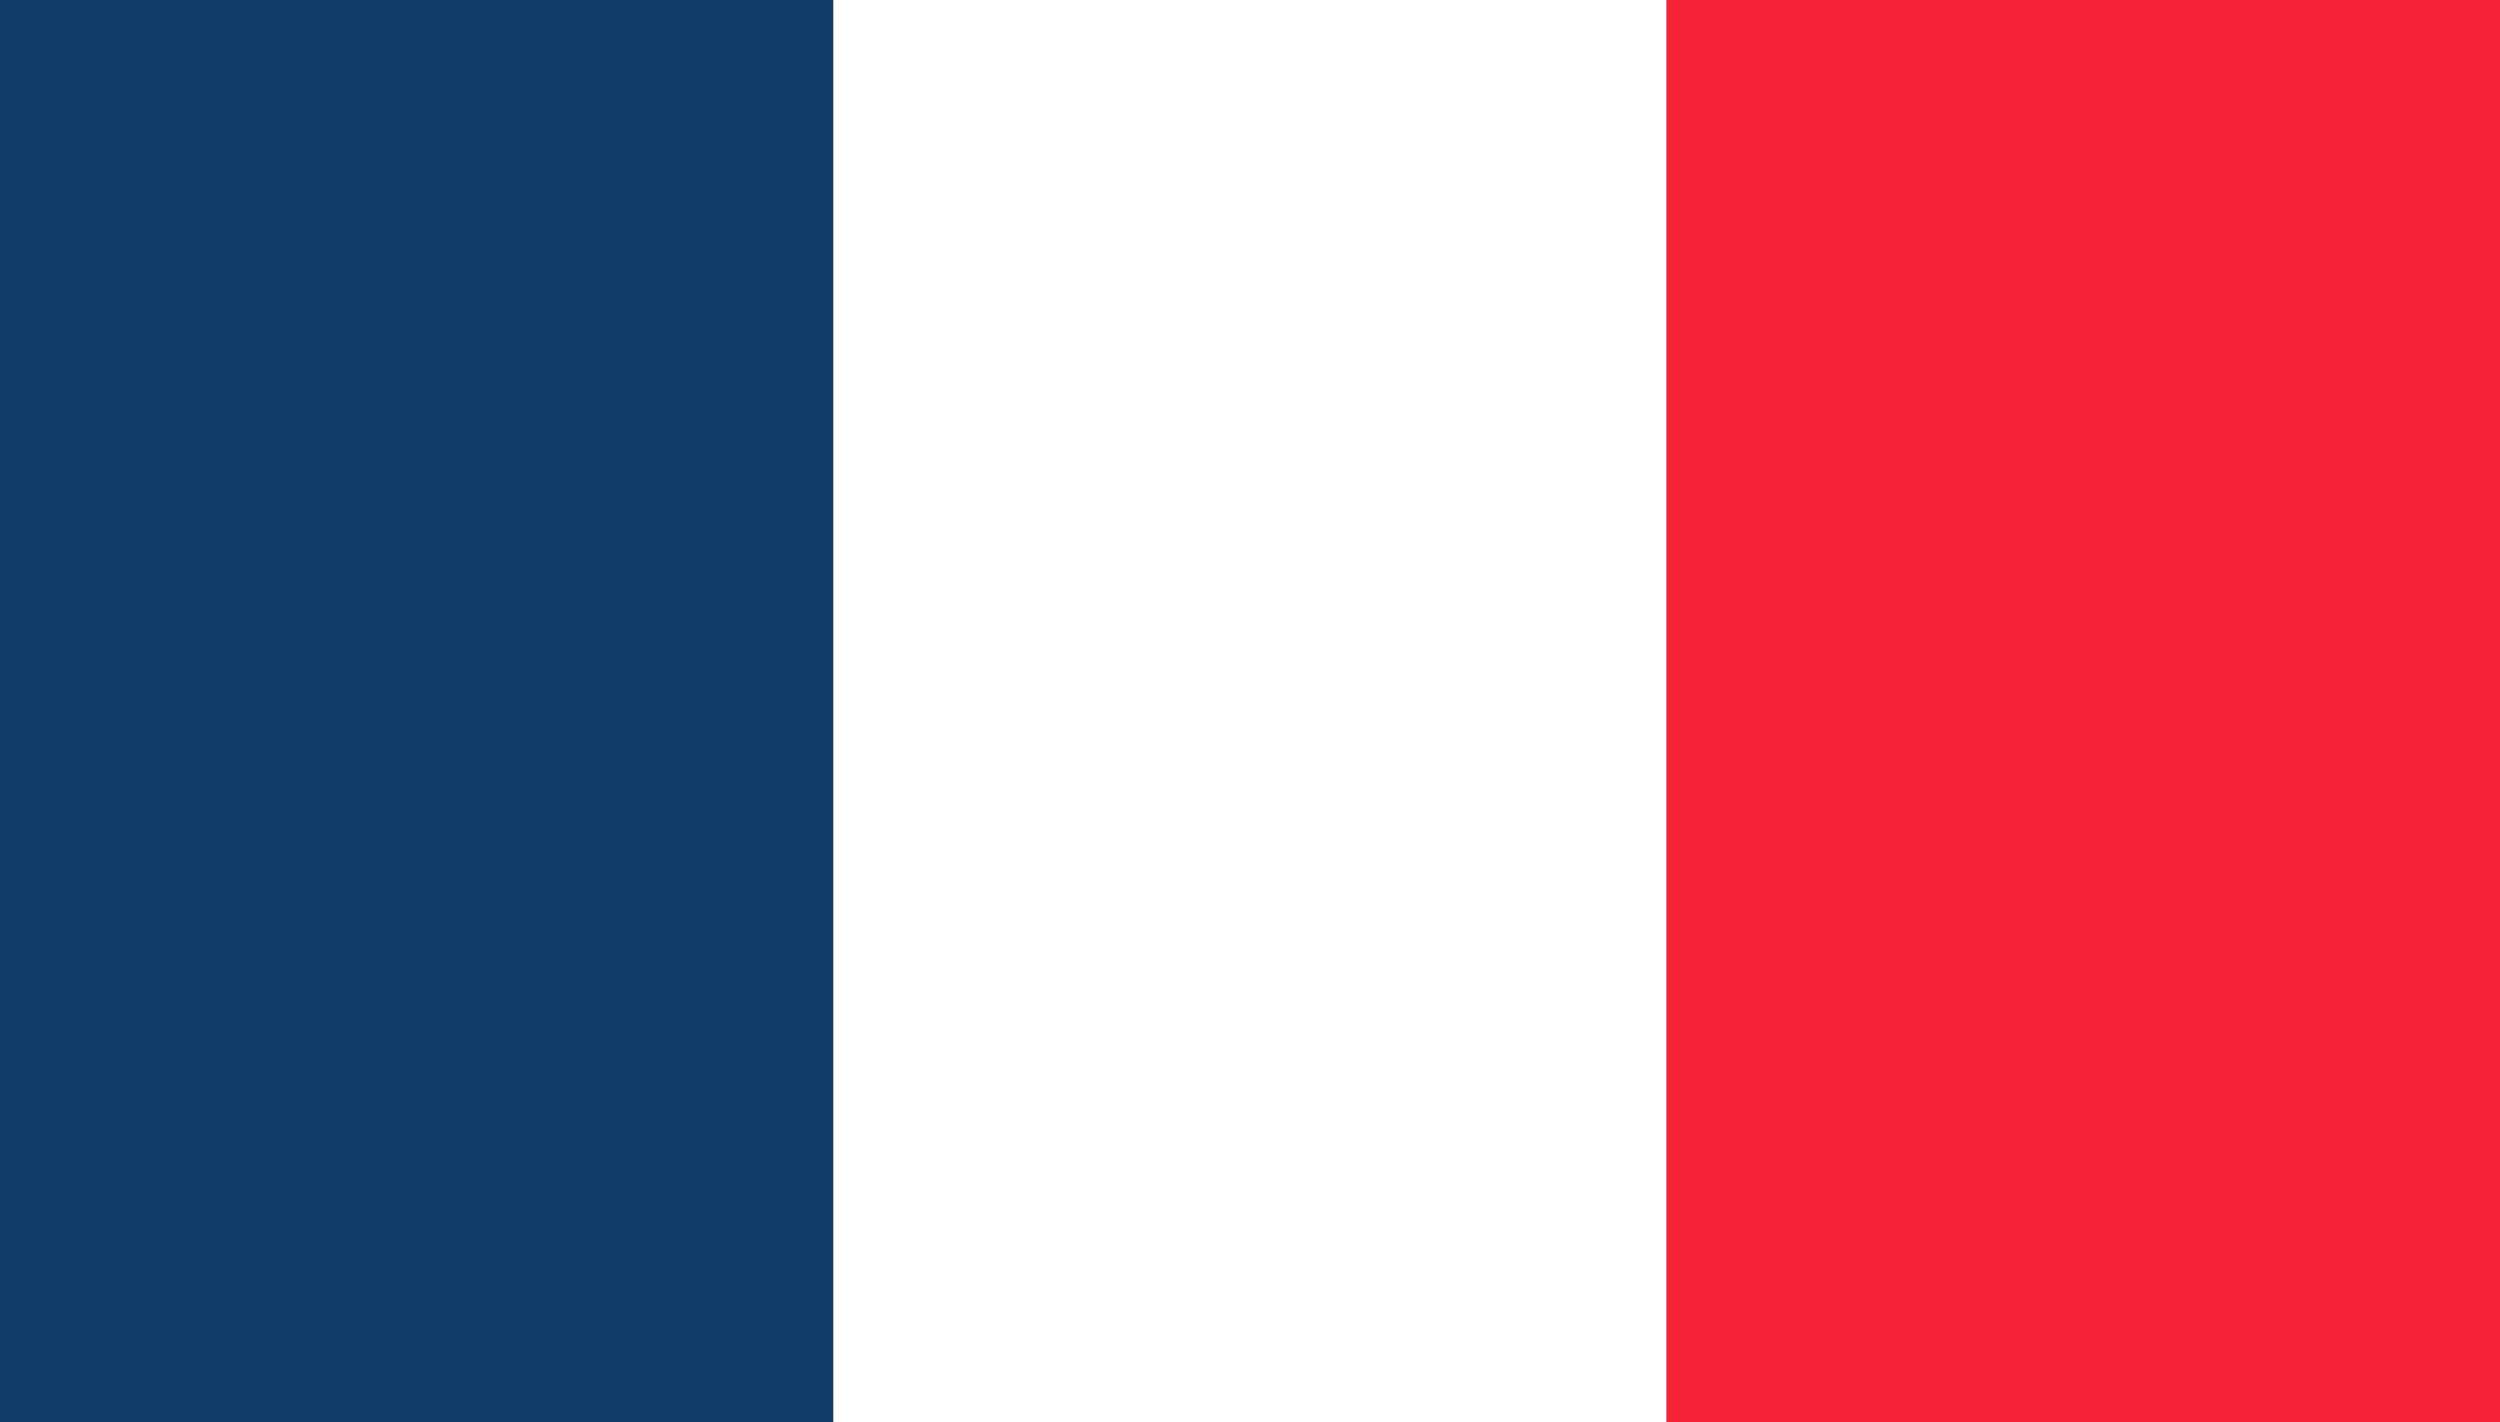
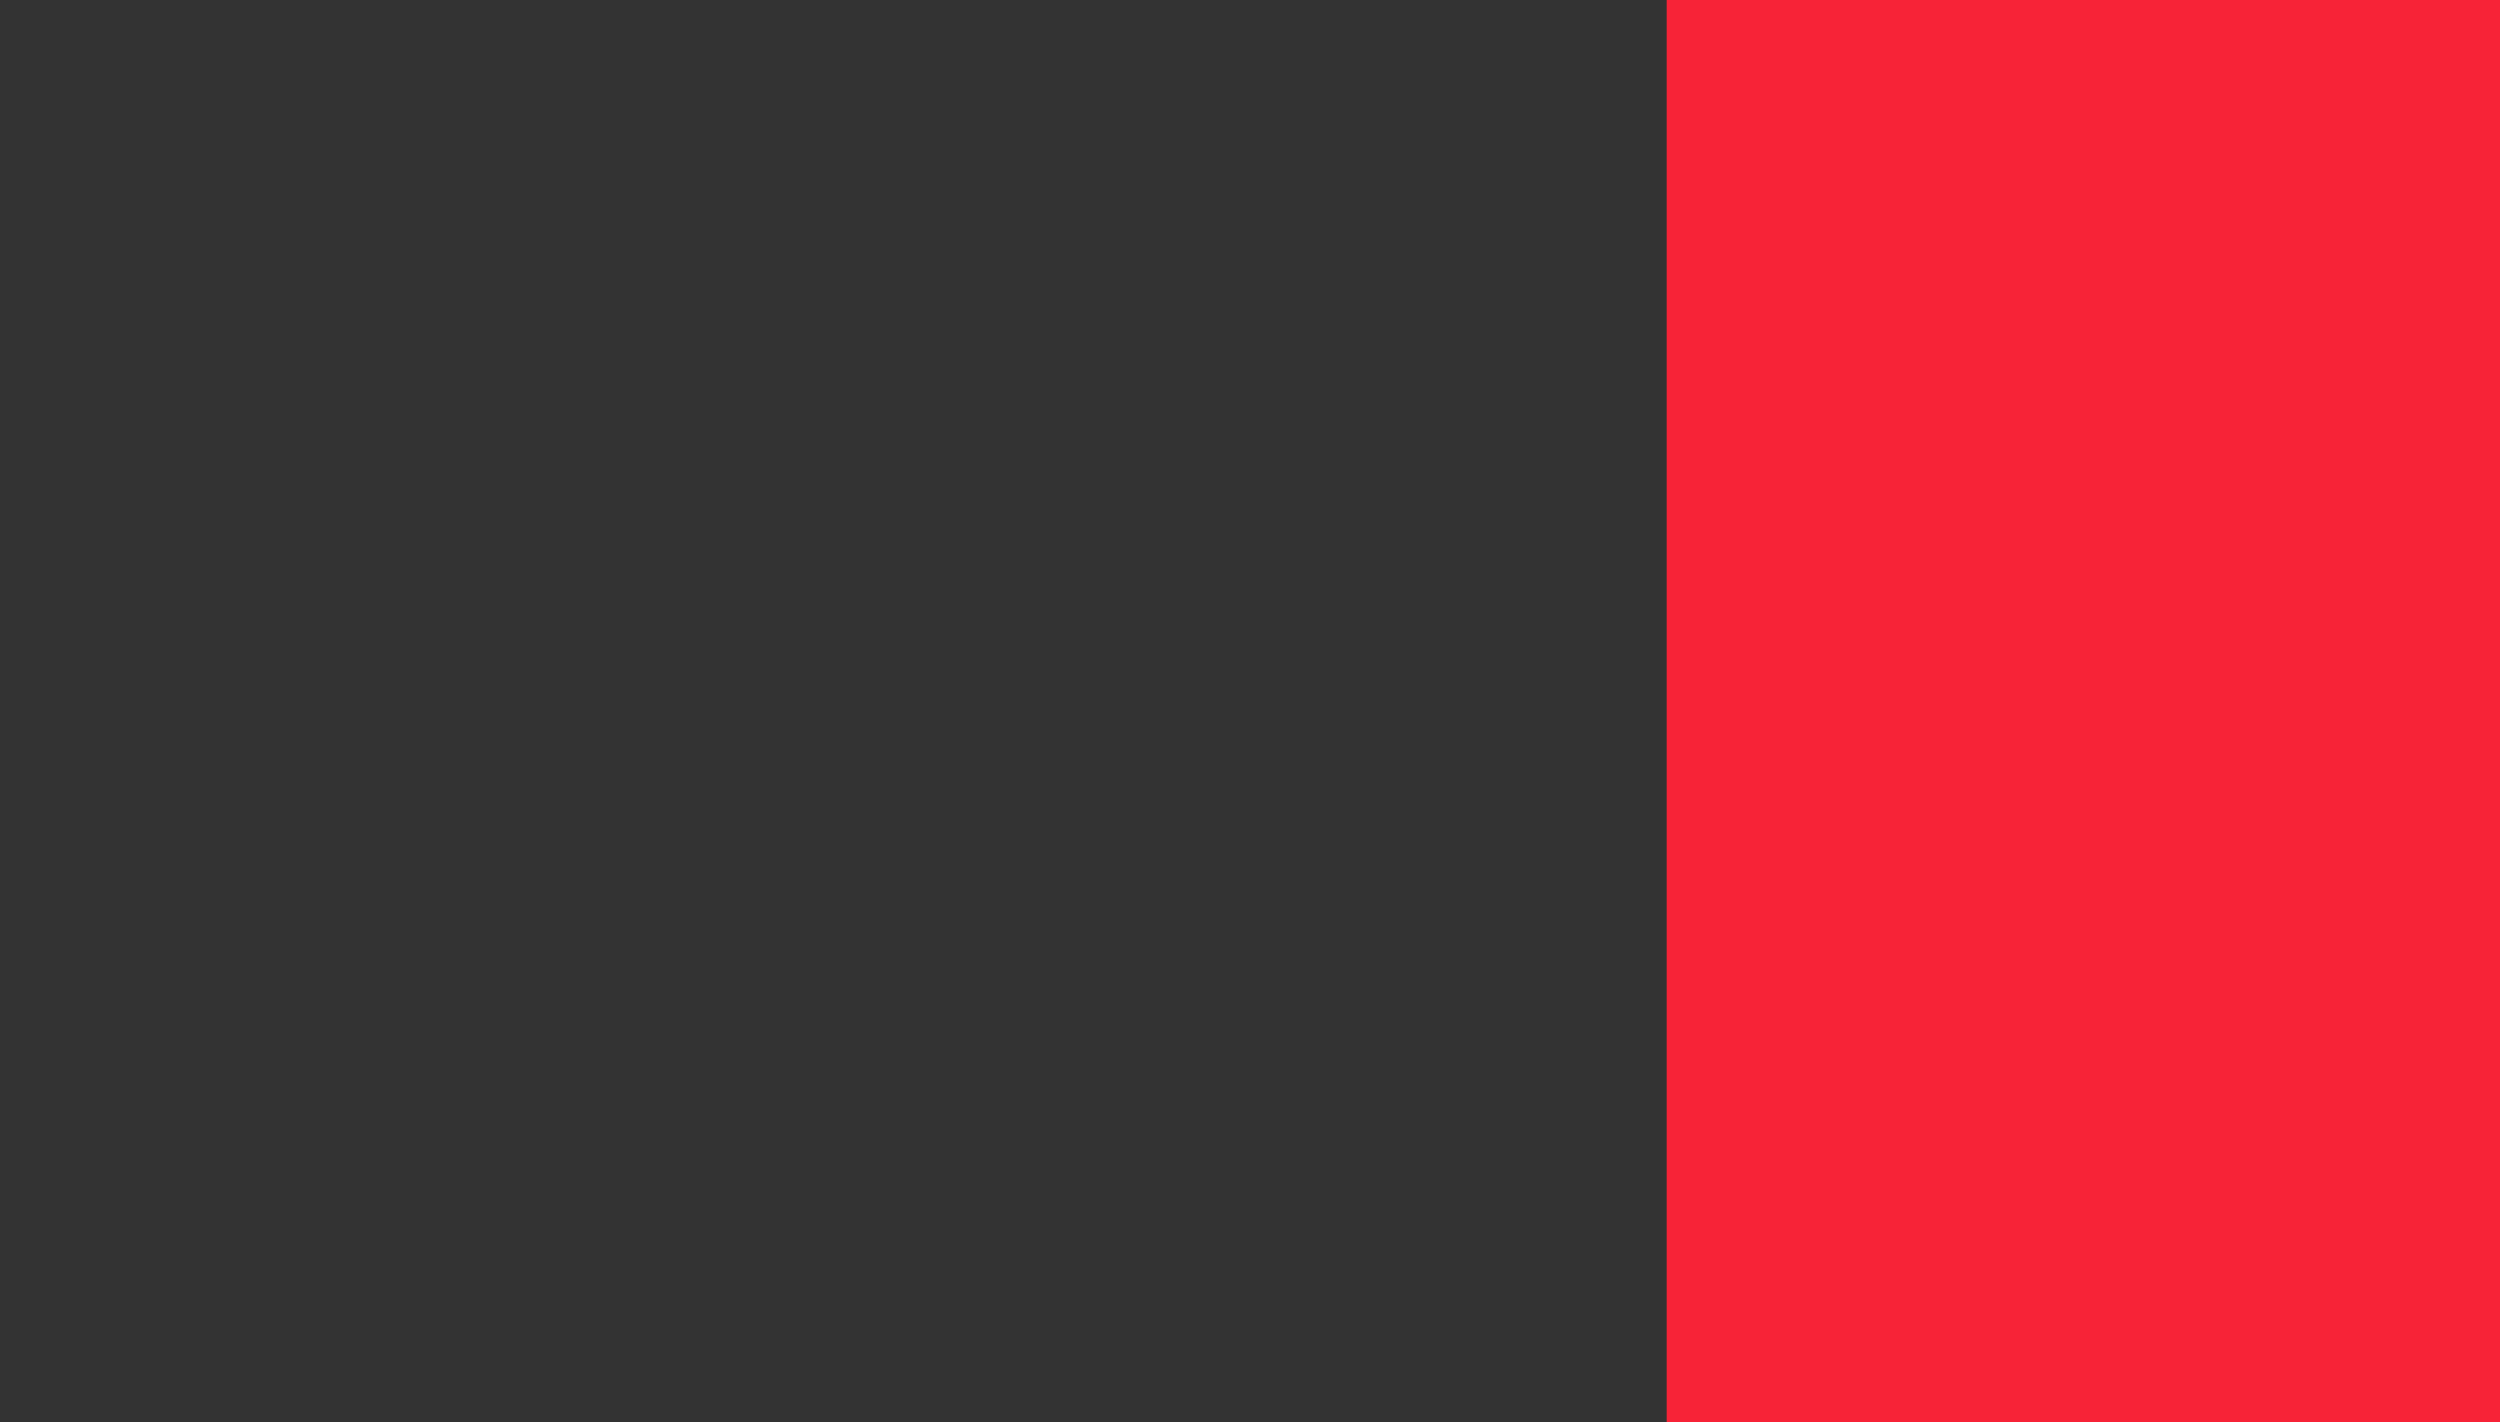
<svg xmlns="http://www.w3.org/2000/svg" version="1.1" id="Calque_2" x="0px" y="0px" width="47.854px" height="27.219px" viewBox="0 0 47.854 27.219" enable-background="new 0 0 47.854 27.219" xml:space="preserve">
  <rect x="0" y="0" width="47.854" height="27.219" fill="#333333" stroke="none" />
  <g>
-     <rect x="0" y="0" fill="#103D69" width="15.951" height="27.219" />
-     <rect x="15.951" y="0" fill="#FFFFFF" width="15.951" height="27.219" />
    <rect x="31.903" y="0" fill="#F72337" width="15.951" height="27.219" />
  </g>
</svg>